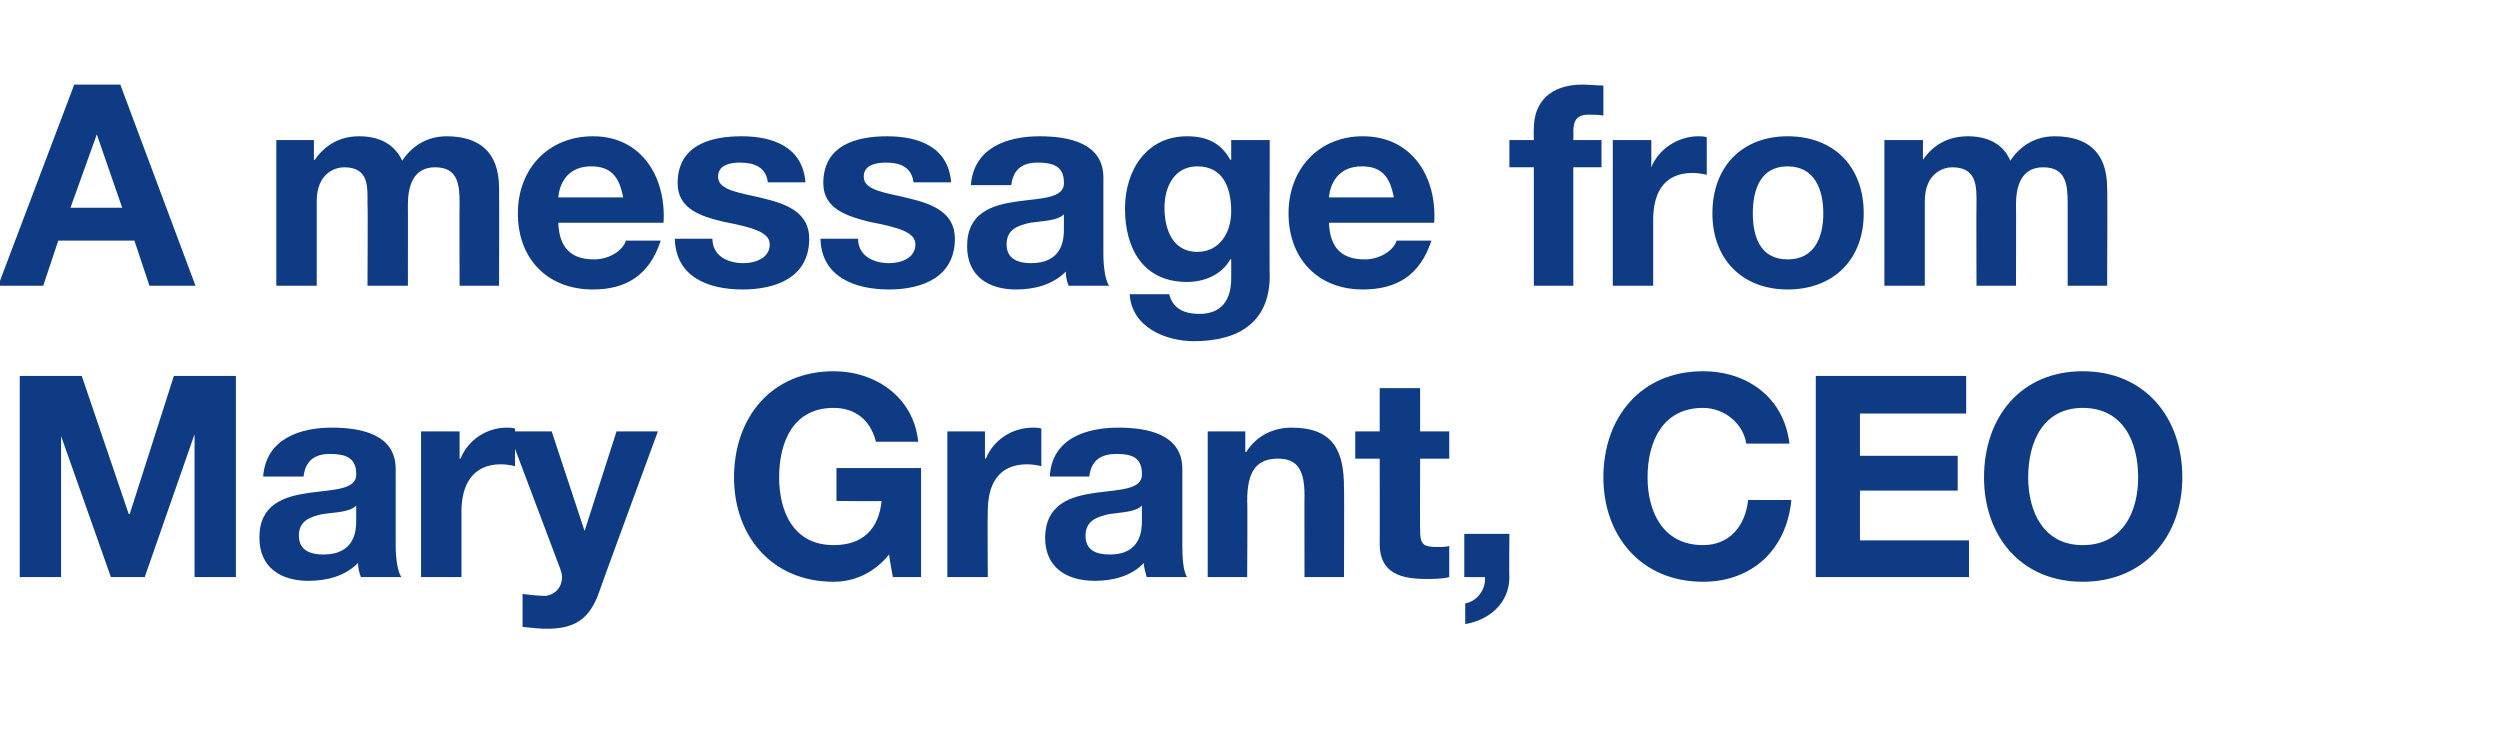
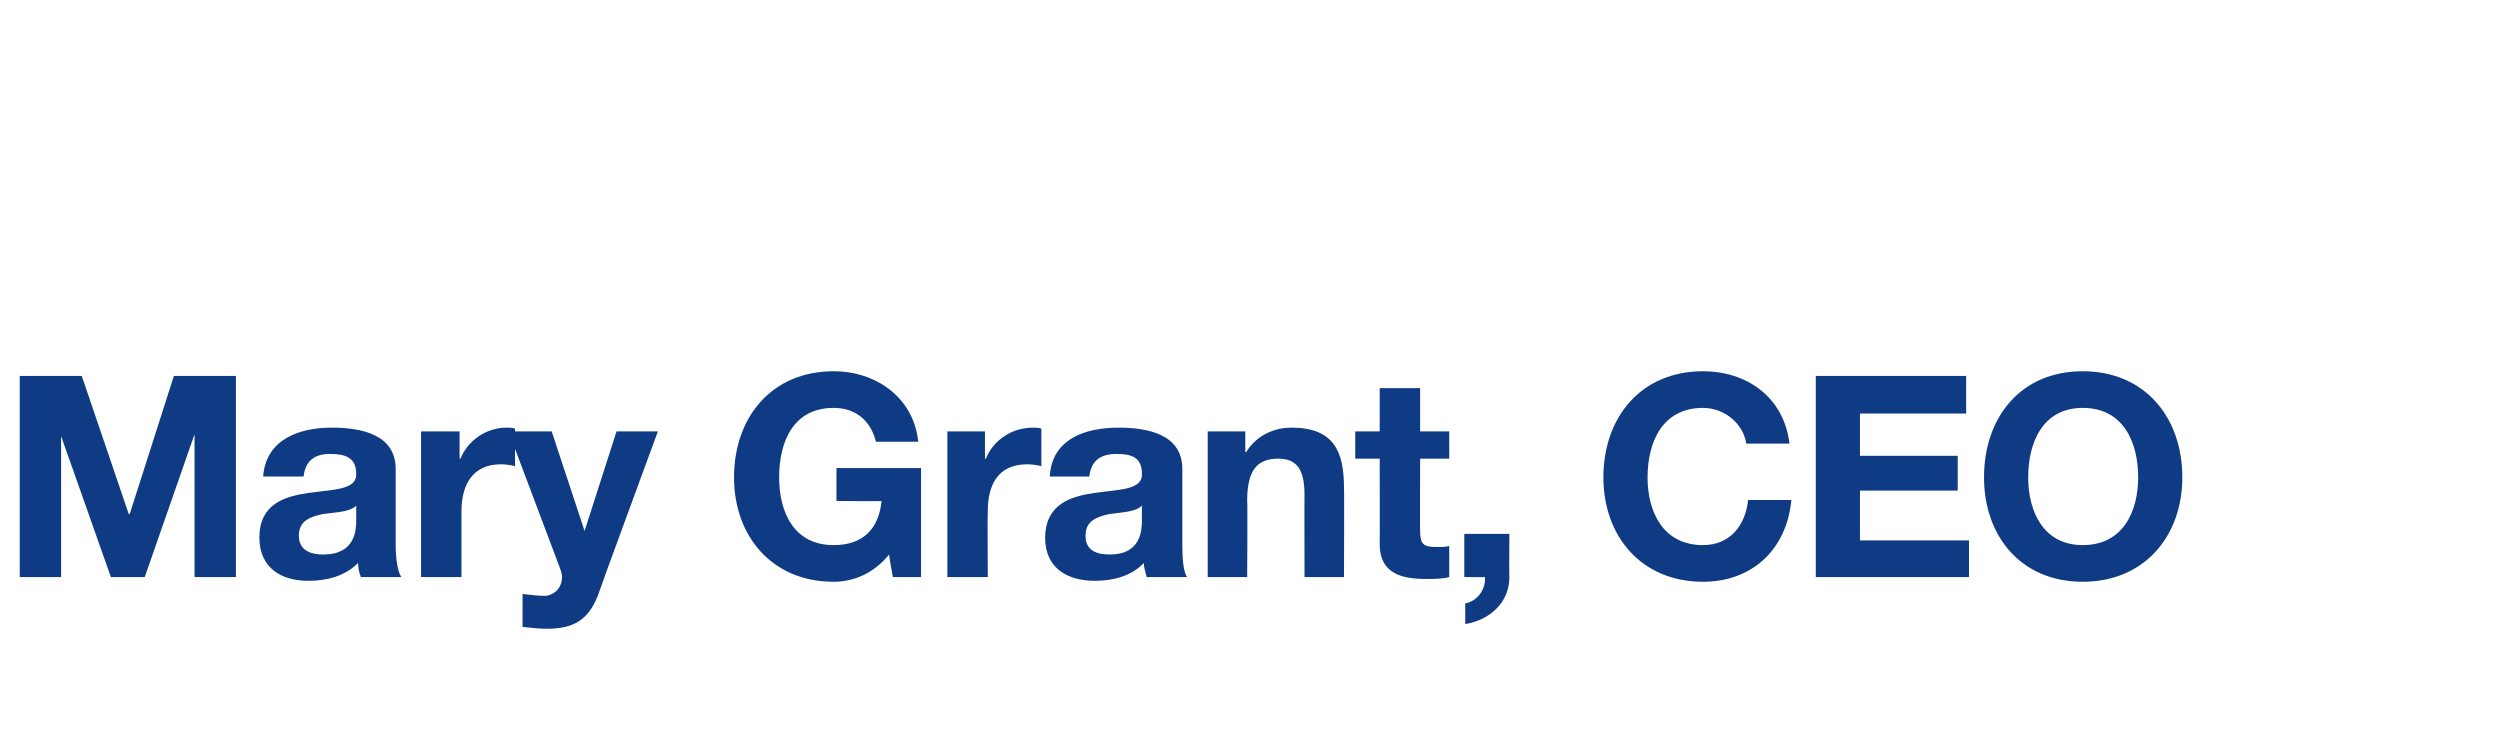
<svg xmlns="http://www.w3.org/2000/svg" version="1.1" width="266px" height="77.6px" viewBox="0 -9 266 77.6" style="top:-9px">
  <desc>A message from Mary Grant, CEO</desc>
  <defs />
  <g id="Polygon150862">
    <path d="M 2.1 31 L 8.7 31 L 13.7 45.7 L 13.8 45.7 L 18.5 31 L 25.1 31 L 25.1 52.4 L 20.7 52.4 L 20.7 37.2 L 20.7 37.2 L 15.4 52.4 L 11.8 52.4 L 6.5 37.4 L 6.5 37.4 L 6.5 52.4 L 2.1 52.4 L 2.1 31 Z M 28 41.7 C 28.3 37.7 31.9 36.5 35.3 36.5 C 38.4 36.5 42.1 37.2 42.1 40.9 C 42.1 40.9 42.1 49 42.1 49 C 42.1 50.4 42.3 51.8 42.7 52.4 C 42.7 52.4 38.4 52.4 38.4 52.4 C 38.2 51.9 38.1 51.4 38.1 50.9 C 36.7 52.3 34.8 52.8 32.8 52.8 C 29.9 52.8 27.6 51.4 27.6 48.2 C 27.6 41.1 38.1 44.9 37.9 41.4 C 37.9 39.6 36.6 39.3 35.1 39.3 C 33.5 39.3 32.5 40 32.3 41.7 C 32.3 41.7 28 41.7 28 41.7 Z M 37.9 44.8 C 37.2 45.5 35.7 45.5 34.3 45.7 C 33 46 31.8 46.4 31.8 48 C 31.8 49.6 33.1 50 34.4 50 C 37.8 50 37.9 47.4 37.9 46.4 C 37.9 46.4 37.9 44.8 37.9 44.8 Z M 44.8 36.9 L 48.9 36.9 L 48.9 39.8 C 48.9 39.8 48.96 39.79 49 39.8 C 49.8 37.8 51.8 36.5 53.9 36.5 C 54.2 36.5 54.5 36.5 54.8 36.6 C 54.8 36.6 54.8 40.6 54.8 40.6 C 54.4 40.5 53.8 40.4 53.3 40.4 C 50.2 40.4 49.1 42.7 49.1 45.4 C 49.11 45.43 49.1 52.4 49.1 52.4 L 44.8 52.4 L 44.8 36.9 Z M 63.6 54.4 C 62.6 56.9 61.1 57.9 58.2 57.9 C 57.4 57.9 56.5 57.8 55.6 57.7 C 55.6 57.7 55.6 54.2 55.6 54.2 C 56.4 54.3 57.3 54.4 58.1 54.4 C 59.2 54.2 59.8 53.4 59.8 52.4 C 59.8 52.1 59.7 51.8 59.6 51.5 C 59.58 51.46 54.1 36.9 54.1 36.9 L 58.7 36.9 L 62.2 47.5 L 62.2 47.5 L 65.6 36.9 L 70 36.9 C 70 36.9 63.57 54.37 63.6 54.4 Z M 94.6 50 C 92.9 52.1 90.7 52.9 88.7 52.9 C 82.1 52.9 78.1 48 78.1 41.8 C 78.1 35.4 82.1 30.5 88.7 30.5 C 93.1 30.5 97.2 33.2 97.7 38 C 97.7 38 93.2 38 93.2 38 C 92.6 35.6 90.9 34.4 88.7 34.4 C 84.4 34.4 82.9 38 82.9 41.8 C 82.9 45.4 84.4 49 88.7 49 C 91.8 49 93.5 47.3 93.8 44.3 C 93.78 44.35 89 44.3 89 44.3 L 89 40.8 L 98 40.8 L 98 52.4 L 95 52.4 C 95 52.4 94.56 49.99 94.6 50 Z M 100.8 36.9 L 104.8 36.9 L 104.8 39.8 C 104.8 39.8 104.91 39.79 104.9 39.8 C 105.7 37.8 107.7 36.5 109.9 36.5 C 110.2 36.5 110.5 36.5 110.8 36.6 C 110.8 36.6 110.8 40.6 110.8 40.6 C 110.4 40.5 109.8 40.4 109.3 40.4 C 106.1 40.4 105.1 42.7 105.1 45.4 C 105.06 45.43 105.1 52.4 105.1 52.4 L 100.8 52.4 L 100.8 36.9 Z M 111.7 41.7 C 111.9 37.7 115.5 36.5 119 36.5 C 122.1 36.5 125.8 37.2 125.8 40.9 C 125.8 40.9 125.8 49 125.8 49 C 125.8 50.4 125.9 51.8 126.3 52.4 C 126.3 52.4 122 52.4 122 52.4 C 121.9 51.9 121.7 51.4 121.7 50.9 C 120.4 52.3 118.4 52.8 116.5 52.8 C 113.5 52.8 111.2 51.4 111.2 48.2 C 111.3 41.1 121.7 44.9 121.5 41.4 C 121.5 39.6 120.3 39.3 118.8 39.3 C 117.1 39.3 116.1 40 115.9 41.7 C 115.9 41.7 111.7 41.7 111.7 41.7 Z M 121.5 44.8 C 120.8 45.5 119.3 45.5 118 45.7 C 116.7 46 115.5 46.4 115.5 48 C 115.5 49.6 116.7 50 118.1 50 C 121.4 50 121.5 47.4 121.5 46.4 C 121.5 46.4 121.5 44.8 121.5 44.8 Z M 128.5 36.9 L 132.5 36.9 L 132.5 39.1 C 132.5 39.1 132.63 39.07 132.6 39.1 C 133.7 37.3 135.6 36.5 137.4 36.5 C 141.9 36.5 143 39 143 42.9 C 143.04 42.88 143 52.4 143 52.4 L 138.8 52.4 C 138.8 52.4 138.78 43.66 138.8 43.7 C 138.8 41.1 138.1 39.8 136 39.8 C 133.7 39.8 132.7 41.1 132.7 44.3 C 132.75 44.29 132.7 52.4 132.7 52.4 L 128.5 52.4 L 128.5 36.9 Z M 151.1 36.9 L 154.2 36.9 L 154.2 39.8 L 151.1 39.8 C 151.1 39.8 151.08 47.44 151.1 47.4 C 151.1 48.9 151.4 49.2 152.9 49.2 C 153.4 49.2 153.8 49.2 154.2 49.1 C 154.2 49.1 154.2 52.4 154.2 52.4 C 153.5 52.6 152.5 52.6 151.7 52.6 C 149.1 52.6 146.8 52 146.8 48.9 C 146.82 48.91 146.8 39.8 146.8 39.8 L 144.2 39.8 L 144.2 36.9 L 146.8 36.9 L 146.8 32.3 L 151.1 32.3 L 151.1 36.9 Z M 155.8 47.8 L 160.6 47.8 C 160.6 47.8 160.56 52.42 160.6 52.4 C 160.6 55.2 158.4 57 155.9 57.4 C 155.9 57.4 155.9 55.2 155.9 55.2 C 157.1 55 158.1 53.8 158 52.4 C 158.01 52.42 155.8 52.4 155.8 52.4 L 155.8 47.8 Z M 185.8 38.2 C 185.5 36.1 183.5 34.4 181.2 34.4 C 176.9 34.4 175.3 38 175.3 41.8 C 175.3 45.4 176.9 49 181.2 49 C 184 49 185.7 47 186 44.2 C 186 44.2 190.6 44.2 190.6 44.2 C 190.1 49.5 186.4 52.9 181.2 52.9 C 174.6 52.9 170.6 48 170.6 41.8 C 170.6 35.4 174.6 30.5 181.2 30.5 C 185.8 30.5 189.8 33.2 190.4 38.2 C 190.4 38.2 185.8 38.2 185.8 38.2 Z M 193.2 31 L 209.2 31 L 209.2 35 L 197.9 35 L 197.9 39.5 L 208.3 39.5 L 208.3 43.2 L 197.9 43.2 L 197.9 48.5 L 209.5 48.5 L 209.5 52.4 L 193.2 52.4 L 193.2 31 Z M 221.6 49 C 225.9 49 227.5 45.4 227.5 41.8 C 227.5 38 225.9 34.4 221.6 34.4 C 217.4 34.4 215.8 38 215.8 41.8 C 215.8 45.4 217.4 49 221.6 49 Z M 221.6 30.5 C 228.2 30.5 232.2 35.4 232.2 41.8 C 232.2 48 228.2 52.9 221.6 52.9 C 215 52.9 211.1 48 211.1 41.8 C 211.1 35.4 215 30.5 221.6 30.5 Z " stroke="none" fill="#0e3b83" />
  </g>
  <g id="Polygon150861">
-     <path d="M 7.5 13.1 L 13 13.1 L 10.3 5.3 L 10.3 5.3 L 7.5 13.1 Z M 7.9 0 L 12.8 0 L 20.8 21.4 L 15.9 21.4 L 14.3 16.6 L 6.2 16.6 L 4.6 21.4 L -0.2 21.4 L 7.9 0 Z M 29.4 5.9 L 33.4 5.9 L 33.4 8 C 33.4 8 33.51 8.01 33.5 8 C 34.6 6.4 36.2 5.5 38.2 5.5 C 40.2 5.5 41.9 6.2 42.8 8.1 C 43.7 6.7 45.3 5.5 47.5 5.5 C 50.8 5.5 53.1 7 53.1 11 C 53.13 11.04 53.1 21.4 53.1 21.4 L 48.9 21.4 C 48.9 21.4 48.87 12.63 48.9 12.6 C 48.9 10.6 48.7 8.8 46.3 8.8 C 43.9 8.8 43.4 10.9 43.4 12.8 C 43.41 12.78 43.4 21.4 43.4 21.4 L 39.1 21.4 C 39.1 21.4 39.15 12.72 39.1 12.7 C 39.1 10.9 39.3 8.8 36.6 8.8 C 35.7 8.8 33.7 9.4 33.7 12.4 C 33.69 12.42 33.7 21.4 33.7 21.4 L 29.4 21.4 L 29.4 5.9 Z M 66.3 12 C 65.9 9.8 65 8.7 62.9 8.7 C 60.2 8.7 59.5 10.8 59.4 12 C 59.4 12 66.3 12 66.3 12 Z M 59.4 14.7 C 59.5 17.4 60.8 18.6 63.2 18.6 C 64.9 18.6 66.3 17.6 66.6 16.6 C 66.6 16.6 70.3 16.6 70.3 16.6 C 69.1 20.3 66.6 21.8 63.1 21.8 C 58.2 21.8 55.1 18.5 55.1 13.7 C 55.1 9 58.3 5.5 63.1 5.5 C 68.3 5.5 70.9 9.9 70.6 14.7 C 70.6 14.7 59.4 14.7 59.4 14.7 Z M 75.8 16.4 C 75.8 18.2 77.4 19 79.1 19 C 80.3 19 81.9 18.5 81.9 17 C 81.9 15.7 80.1 15.2 77 14.6 C 74.5 14 72.1 13.2 72.1 10.5 C 72.1 6.5 75.5 5.5 78.9 5.5 C 82.2 5.5 85.4 6.6 85.7 10.4 C 85.7 10.4 81.7 10.4 81.7 10.4 C 81.5 8.8 80.3 8.3 78.7 8.3 C 77.8 8.3 76.4 8.5 76.4 9.8 C 76.4 11.3 78.8 11.5 81.2 12.1 C 83.7 12.7 86.1 13.6 86.1 16.4 C 86.1 20.5 82.6 21.8 79 21.8 C 75.4 21.8 71.9 20.5 71.8 16.4 C 71.8 16.4 75.8 16.4 75.8 16.4 Z M 91.3 16.4 C 91.3 18.2 92.9 19 94.6 19 C 95.8 19 97.4 18.5 97.4 17 C 97.4 15.7 95.6 15.2 92.5 14.6 C 90.1 14 87.6 13.2 87.6 10.5 C 87.6 6.5 91 5.5 94.4 5.5 C 97.7 5.5 100.9 6.6 101.2 10.4 C 101.2 10.4 97.2 10.4 97.2 10.4 C 97 8.8 95.8 8.3 94.3 8.3 C 93.3 8.3 91.9 8.5 91.9 9.8 C 91.9 11.3 94.3 11.5 96.7 12.1 C 99.2 12.7 101.6 13.6 101.6 16.4 C 101.6 20.5 98.1 21.8 94.6 21.8 C 91 21.8 87.4 20.5 87.3 16.4 C 87.3 16.4 91.3 16.4 91.3 16.4 Z M 103.3 10.7 C 103.6 6.7 107.2 5.5 110.6 5.5 C 113.7 5.5 117.4 6.2 117.4 9.9 C 117.4 9.9 117.4 18 117.4 18 C 117.4 19.4 117.6 20.8 118 21.4 C 118 21.4 113.7 21.4 113.7 21.4 C 113.5 20.9 113.4 20.4 113.4 19.9 C 112 21.3 110.1 21.8 108.1 21.8 C 105.2 21.8 102.9 20.4 102.9 17.2 C 102.9 10.1 113.4 13.9 113.2 10.4 C 113.2 8.6 111.9 8.3 110.4 8.3 C 108.8 8.3 107.8 9 107.6 10.7 C 107.6 10.7 103.3 10.7 103.3 10.7 Z M 113.2 13.8 C 112.5 14.5 111 14.5 109.6 14.7 C 108.3 15 107.1 15.4 107.1 17 C 107.1 18.6 108.4 19 109.7 19 C 113.1 19 113.2 16.4 113.2 15.4 C 113.2 15.4 113.2 13.8 113.2 13.8 Z M 131 13.5 C 131 10.9 130.1 8.7 127.4 8.7 C 125 8.7 123.9 10.8 123.9 13.1 C 123.9 15.3 124.7 17.8 127.4 17.8 C 129.8 17.8 131 15.7 131 13.5 Z M 135.1 20.4 C 135.1 23 134.1 27.3 127 27.3 C 124 27.3 120.4 25.8 120.2 22.3 C 120.2 22.3 124.4 22.3 124.4 22.3 C 124.8 23.9 126.1 24.4 127.6 24.4 C 130 24.4 131 22.9 131 20.6 C 131.01 20.61 131 18.6 131 18.6 C 131 18.6 130.95 18.57 130.9 18.6 C 130 20.2 128.2 21 126.3 21 C 121.6 21 119.7 17.4 119.7 13.2 C 119.7 9.1 122 5.5 126.3 5.5 C 128.4 5.5 129.9 6.2 130.9 8 C 130.95 7.98 131 8 131 8 L 131 5.9 L 135.1 5.9 C 135.1 5.9 135.06 20.43 135.1 20.4 Z M 148.3 12 C 147.9 9.8 147 8.7 144.9 8.7 C 142.2 8.7 141.5 10.8 141.4 12 C 141.4 12 148.3 12 148.3 12 Z M 141.4 14.7 C 141.5 17.4 142.8 18.6 145.2 18.6 C 146.9 18.6 148.3 17.6 148.6 16.6 C 148.6 16.6 152.3 16.6 152.3 16.6 C 151.1 20.3 148.6 21.8 145 21.8 C 140.2 21.8 137.1 18.5 137.1 13.7 C 137.1 9 140.3 5.5 145 5.5 C 150.3 5.5 152.9 9.9 152.6 14.7 C 152.6 14.7 141.4 14.7 141.4 14.7 Z M 163.2 8.8 L 160.6 8.8 L 160.6 5.9 L 163.2 5.9 C 163.2 5.9 163.17 4.71 163.2 4.7 C 163.2 1.9 164.9 0 168.4 0 C 169.1 0 169.9 0.1 170.6 0.1 C 170.6 0.1 170.6 3.3 170.6 3.3 C 170.1 3.2 169.6 3.2 169 3.2 C 167.9 3.2 167.4 3.7 167.4 5 C 167.43 4.98 167.4 5.9 167.4 5.9 L 170.4 5.9 L 170.4 8.8 L 167.4 8.8 L 167.4 21.4 L 163.2 21.4 L 163.2 8.8 Z M 171.6 5.9 L 175.7 5.9 L 175.7 8.8 C 175.7 8.8 175.74 8.79 175.7 8.8 C 176.5 6.8 178.6 5.5 180.7 5.5 C 181 5.5 181.3 5.5 181.6 5.6 C 181.6 5.6 181.6 9.6 181.6 9.6 C 181.2 9.5 180.6 9.4 180.1 9.4 C 176.9 9.4 175.9 11.7 175.9 14.4 C 175.89 14.43 175.9 21.4 175.9 21.4 L 171.6 21.4 L 171.6 5.9 Z M 190.2 18.6 C 193.1 18.6 194 16.2 194 13.7 C 194 11.2 193.1 8.7 190.2 8.7 C 187.3 8.7 186.5 11.2 186.5 13.7 C 186.5 16.2 187.3 18.6 190.2 18.6 Z M 190.2 5.5 C 195.1 5.5 198.3 8.7 198.3 13.7 C 198.3 18.6 195.1 21.8 190.2 21.8 C 185.4 21.8 182.2 18.6 182.2 13.7 C 182.2 8.7 185.4 5.5 190.2 5.5 Z M 200.5 5.9 L 204.6 5.9 L 204.6 8 C 204.6 8 204.63 8.01 204.6 8 C 205.7 6.4 207.3 5.5 209.4 5.5 C 211.3 5.5 213.1 6.2 213.9 8.1 C 214.8 6.7 216.4 5.5 218.6 5.5 C 221.9 5.5 224.2 7 224.2 11 C 224.25 11.04 224.2 21.4 224.2 21.4 L 220 21.4 C 220 21.4 219.99 12.63 220 12.6 C 220 10.6 219.8 8.8 217.4 8.8 C 215 8.8 214.5 10.9 214.5 12.8 C 214.53 12.78 214.5 21.4 214.5 21.4 L 210.3 21.4 C 210.3 21.4 210.27 12.72 210.3 12.7 C 210.3 10.9 210.4 8.8 207.7 8.8 C 206.8 8.8 204.8 9.4 204.8 12.4 C 204.81 12.42 204.8 21.4 204.8 21.4 L 200.5 21.4 L 200.5 5.9 Z " stroke="none" fill="#0e3b83" />
-   </g>
+     </g>
</svg>